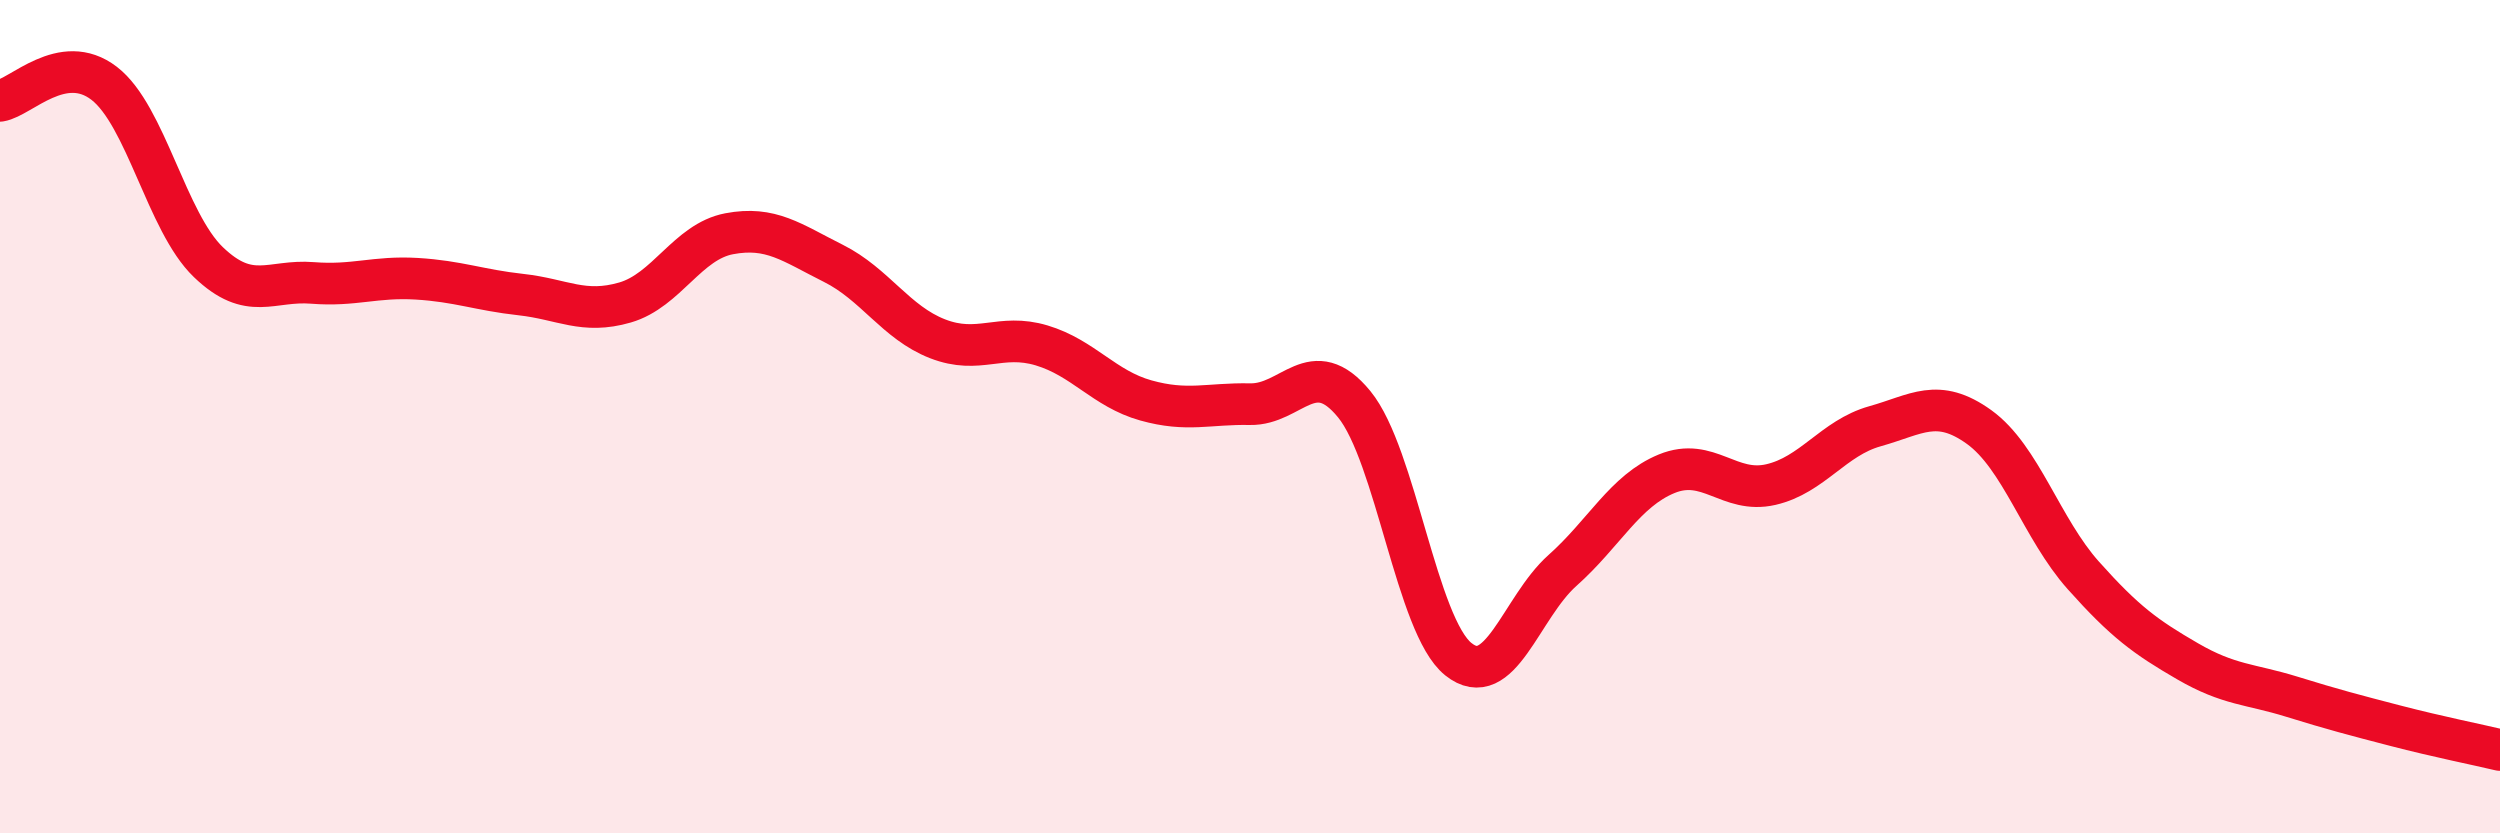
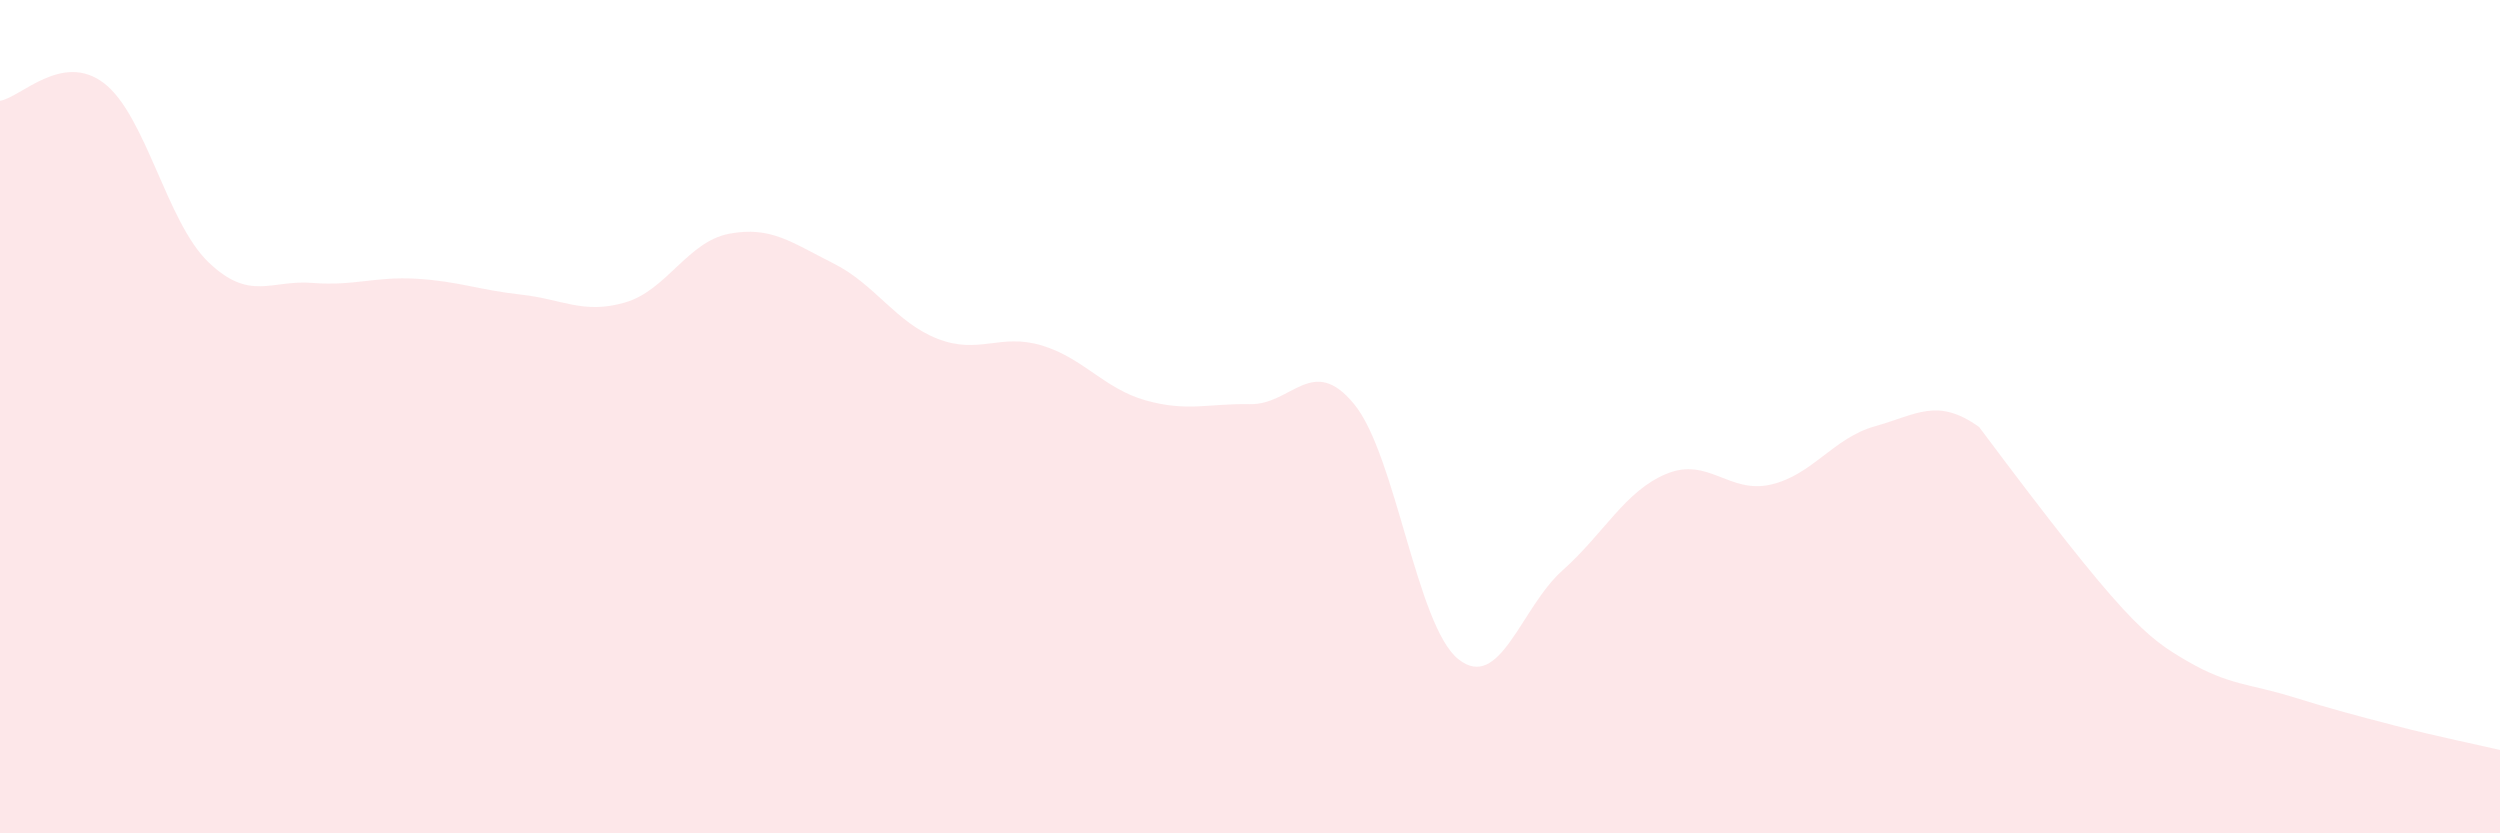
<svg xmlns="http://www.w3.org/2000/svg" width="60" height="20" viewBox="0 0 60 20">
-   <path d="M 0,2.42 C 0.5,2.34 1.5,1.23 2.5,2 C 3.5,2.77 4,5.33 5,6.29 C 6,7.25 6.5,6.71 7.5,6.79 C 8.5,6.87 9,6.63 10,6.69 C 11,6.75 11.5,6.96 12.5,7.07 C 13.5,7.18 14,7.55 15,7.26 C 16,6.97 16.5,5.8 17.5,5.61 C 18.5,5.42 19,5.82 20,6.32 C 21,6.82 21.5,7.74 22.5,8.13 C 23.5,8.52 24,7.99 25,8.29 C 26,8.59 26.5,9.33 27.5,9.61 C 28.5,9.89 29,9.68 30,9.7 C 31,9.72 31.5,8.48 32.5,9.7 C 33.5,10.92 34,15.02 35,15.82 C 36,16.62 36.5,14.58 37.5,13.69 C 38.5,12.8 39,11.78 40,11.37 C 41,10.96 41.5,11.86 42.5,11.63 C 43.5,11.4 44,10.51 45,10.23 C 46,9.95 46.5,9.53 47.5,10.25 C 48.5,10.97 49,12.69 50,13.81 C 51,14.93 51.5,15.29 52.5,15.87 C 53.5,16.45 54,16.41 55,16.72 C 56,17.03 56.5,17.16 57.5,17.42 C 58.5,17.68 59.5,17.88 60,18L60 20L0 20Z" fill="#EB0A25" opacity="0.1" stroke-linecap="round" stroke-linejoin="round" />
-   <path d="M 0,2.42 C 0.5,2.34 1.5,1.23 2.5,2 C 3.5,2.77 4,5.33 5,6.29 C 6,7.25 6.5,6.71 7.5,6.79 C 8.5,6.87 9,6.63 10,6.69 C 11,6.75 11.5,6.96 12.5,7.07 C 13.5,7.18 14,7.55 15,7.26 C 16,6.97 16.5,5.8 17.5,5.61 C 18.5,5.42 19,5.82 20,6.32 C 21,6.82 21.5,7.74 22.5,8.13 C 23.5,8.52 24,7.99 25,8.29 C 26,8.59 26.5,9.33 27.5,9.61 C 28.5,9.89 29,9.68 30,9.7 C 31,9.72 31.5,8.48 32.5,9.7 C 33.5,10.92 34,15.02 35,15.82 C 36,16.62 36.5,14.58 37.5,13.69 C 38.5,12.8 39,11.78 40,11.37 C 41,10.96 41.5,11.86 42.5,11.63 C 43.5,11.4 44,10.51 45,10.23 C 46,9.95 46.5,9.53 47.5,10.25 C 48.5,10.97 49,12.69 50,13.81 C 51,14.93 51.5,15.29 52.5,15.87 C 53.5,16.45 54,16.41 55,16.72 C 56,17.03 56.5,17.16 57.5,17.42 C 58.5,17.68 59.5,17.88 60,18" stroke="#EB0A25" stroke-width="1" fill="none" stroke-linecap="round" stroke-linejoin="round" />
+   <path d="M 0,2.42 C 0.5,2.34 1.5,1.23 2.5,2 C 3.5,2.77 4,5.33 5,6.29 C 6,7.25 6.5,6.71 7.5,6.79 C 8.5,6.87 9,6.63 10,6.69 C 11,6.75 11.5,6.96 12.5,7.07 C 13.5,7.18 14,7.55 15,7.26 C 16,6.97 16.5,5.8 17.5,5.61 C 18.5,5.42 19,5.82 20,6.32 C 21,6.82 21.5,7.74 22.5,8.13 C 23.5,8.52 24,7.99 25,8.29 C 26,8.59 26.5,9.33 27.5,9.61 C 28.5,9.89 29,9.68 30,9.7 C 31,9.72 31.5,8.48 32.5,9.7 C 33.5,10.92 34,15.02 35,15.82 C 36,16.62 36.5,14.58 37.5,13.69 C 38.5,12.8 39,11.78 40,11.37 C 41,10.96 41.5,11.86 42.5,11.63 C 43.5,11.4 44,10.51 45,10.23 C 46,9.95 46.5,9.53 47.5,10.25 C 51,14.93 51.5,15.29 52.5,15.87 C 53.5,16.45 54,16.41 55,16.72 C 56,17.03 56.5,17.16 57.5,17.42 C 58.5,17.68 59.5,17.88 60,18L60 20L0 20Z" fill="#EB0A25" opacity="0.1" stroke-linecap="round" stroke-linejoin="round" />
</svg>